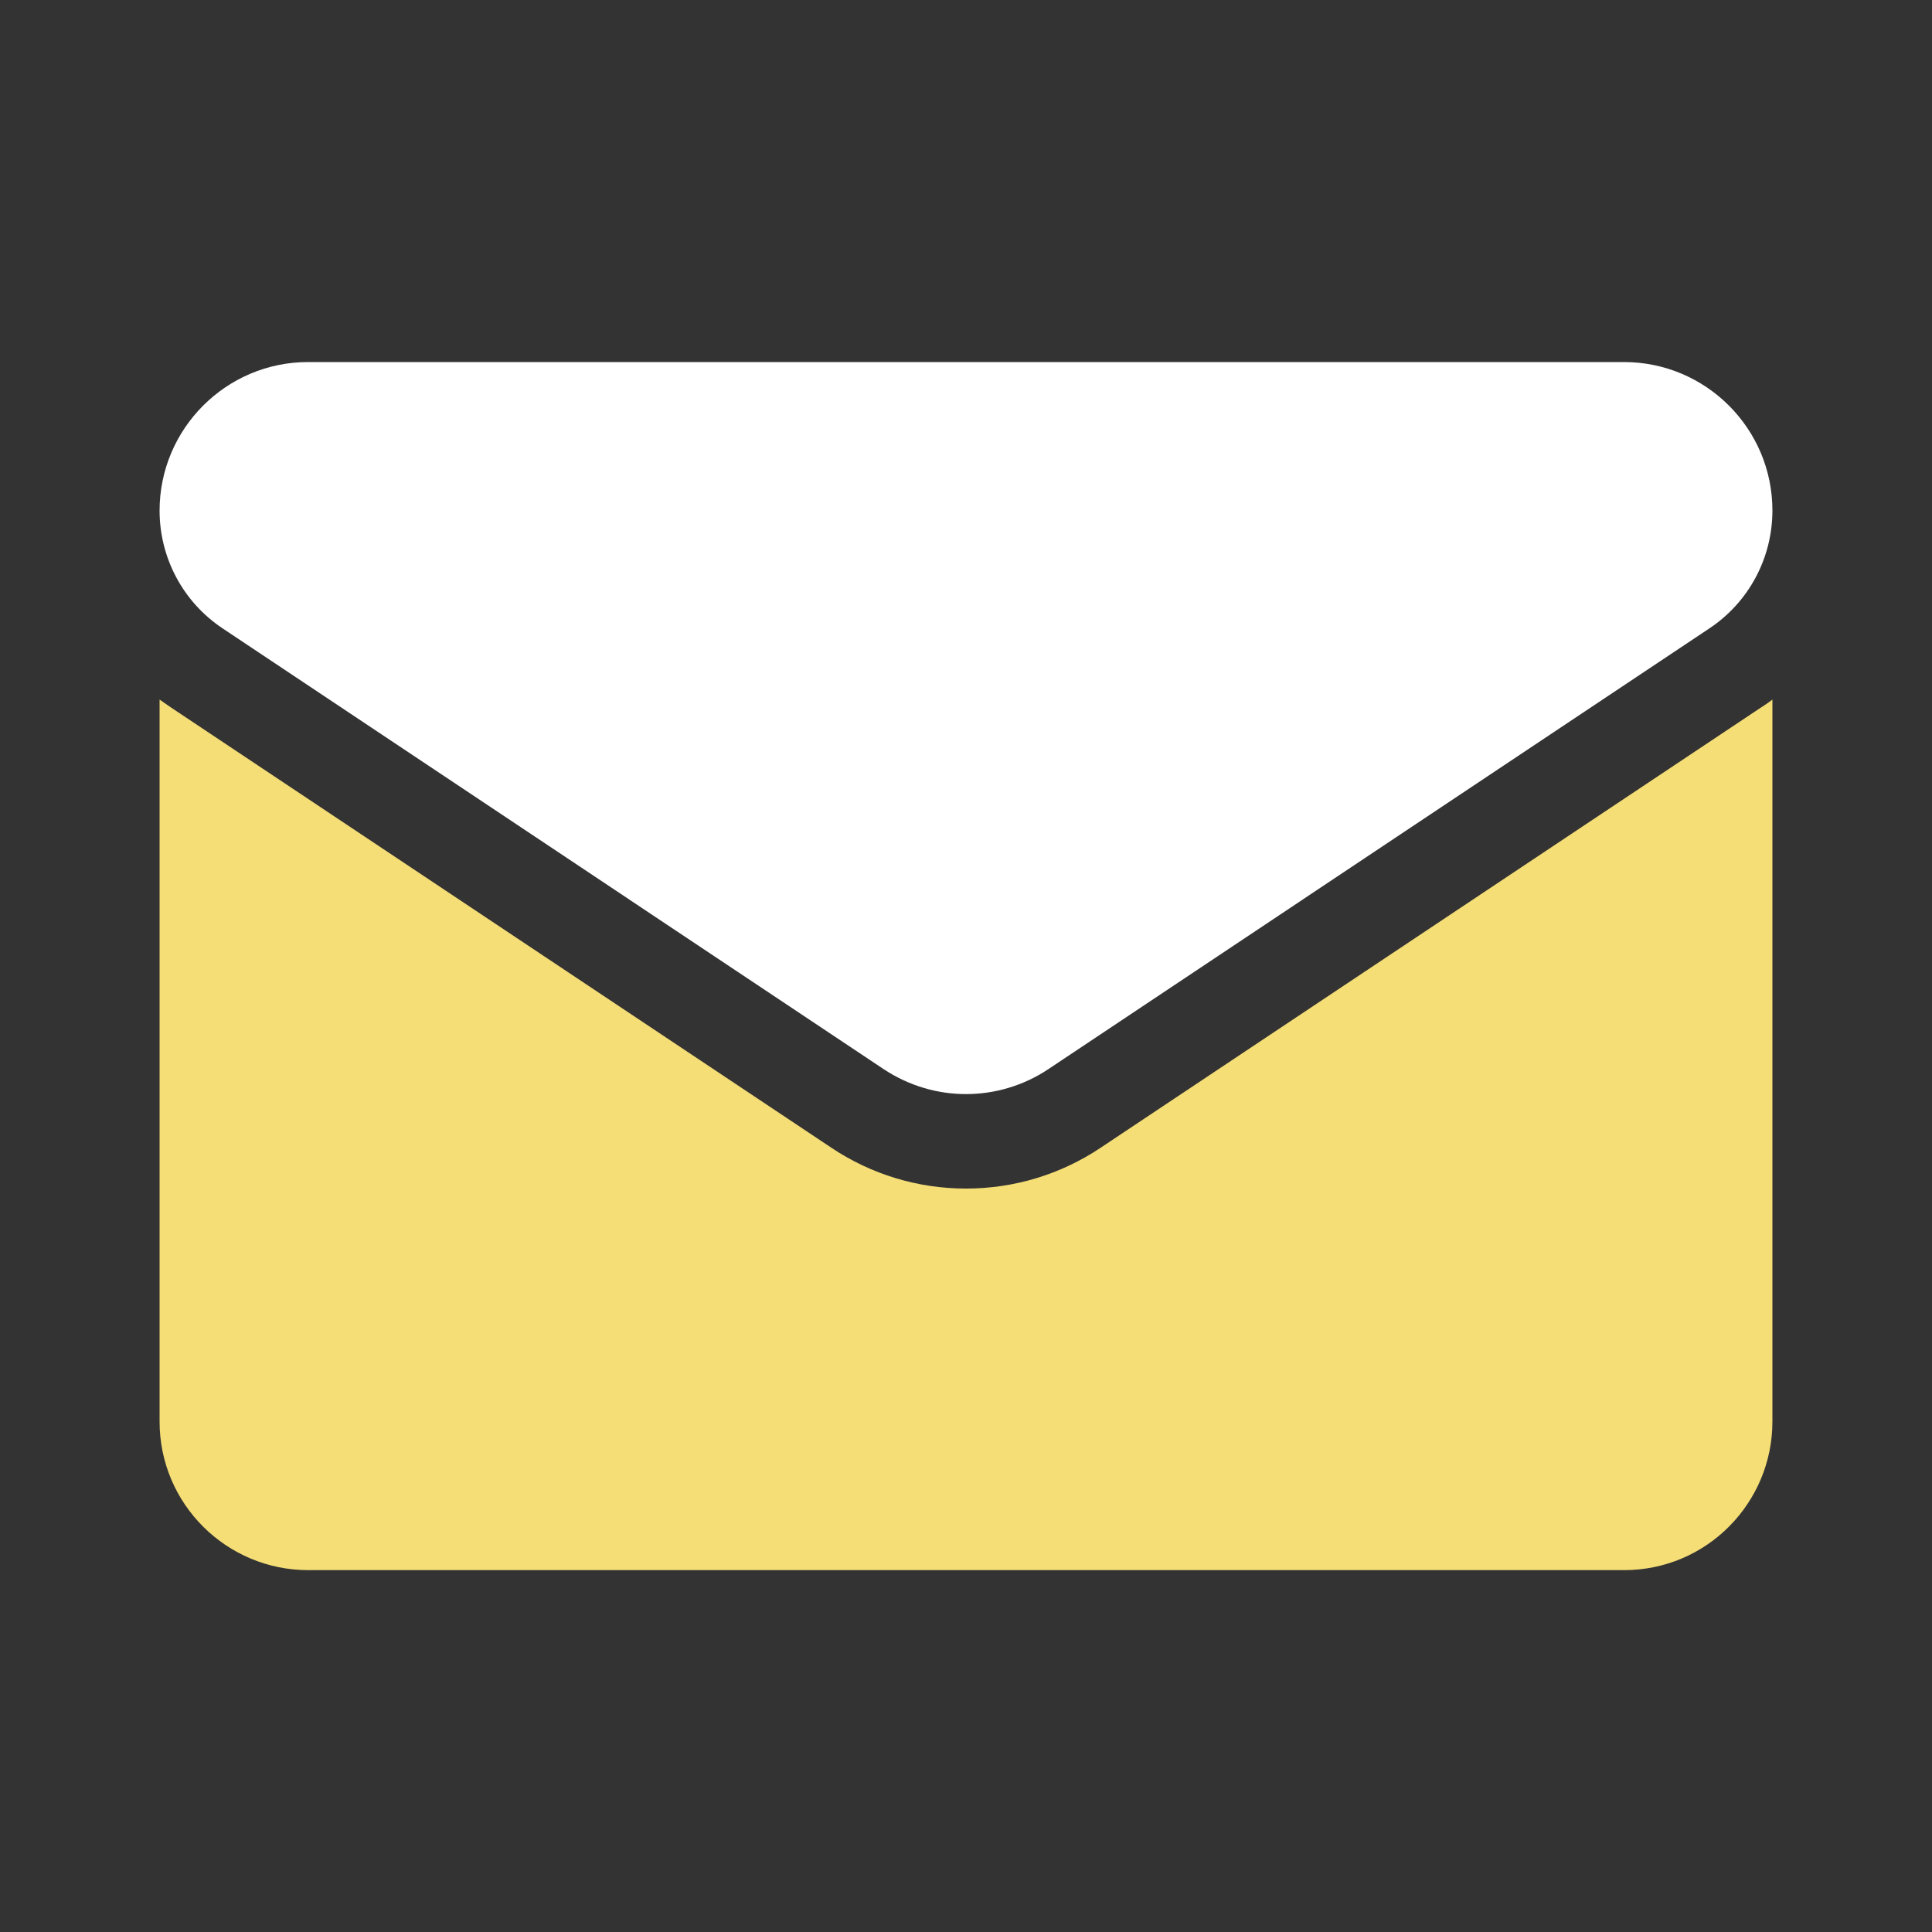
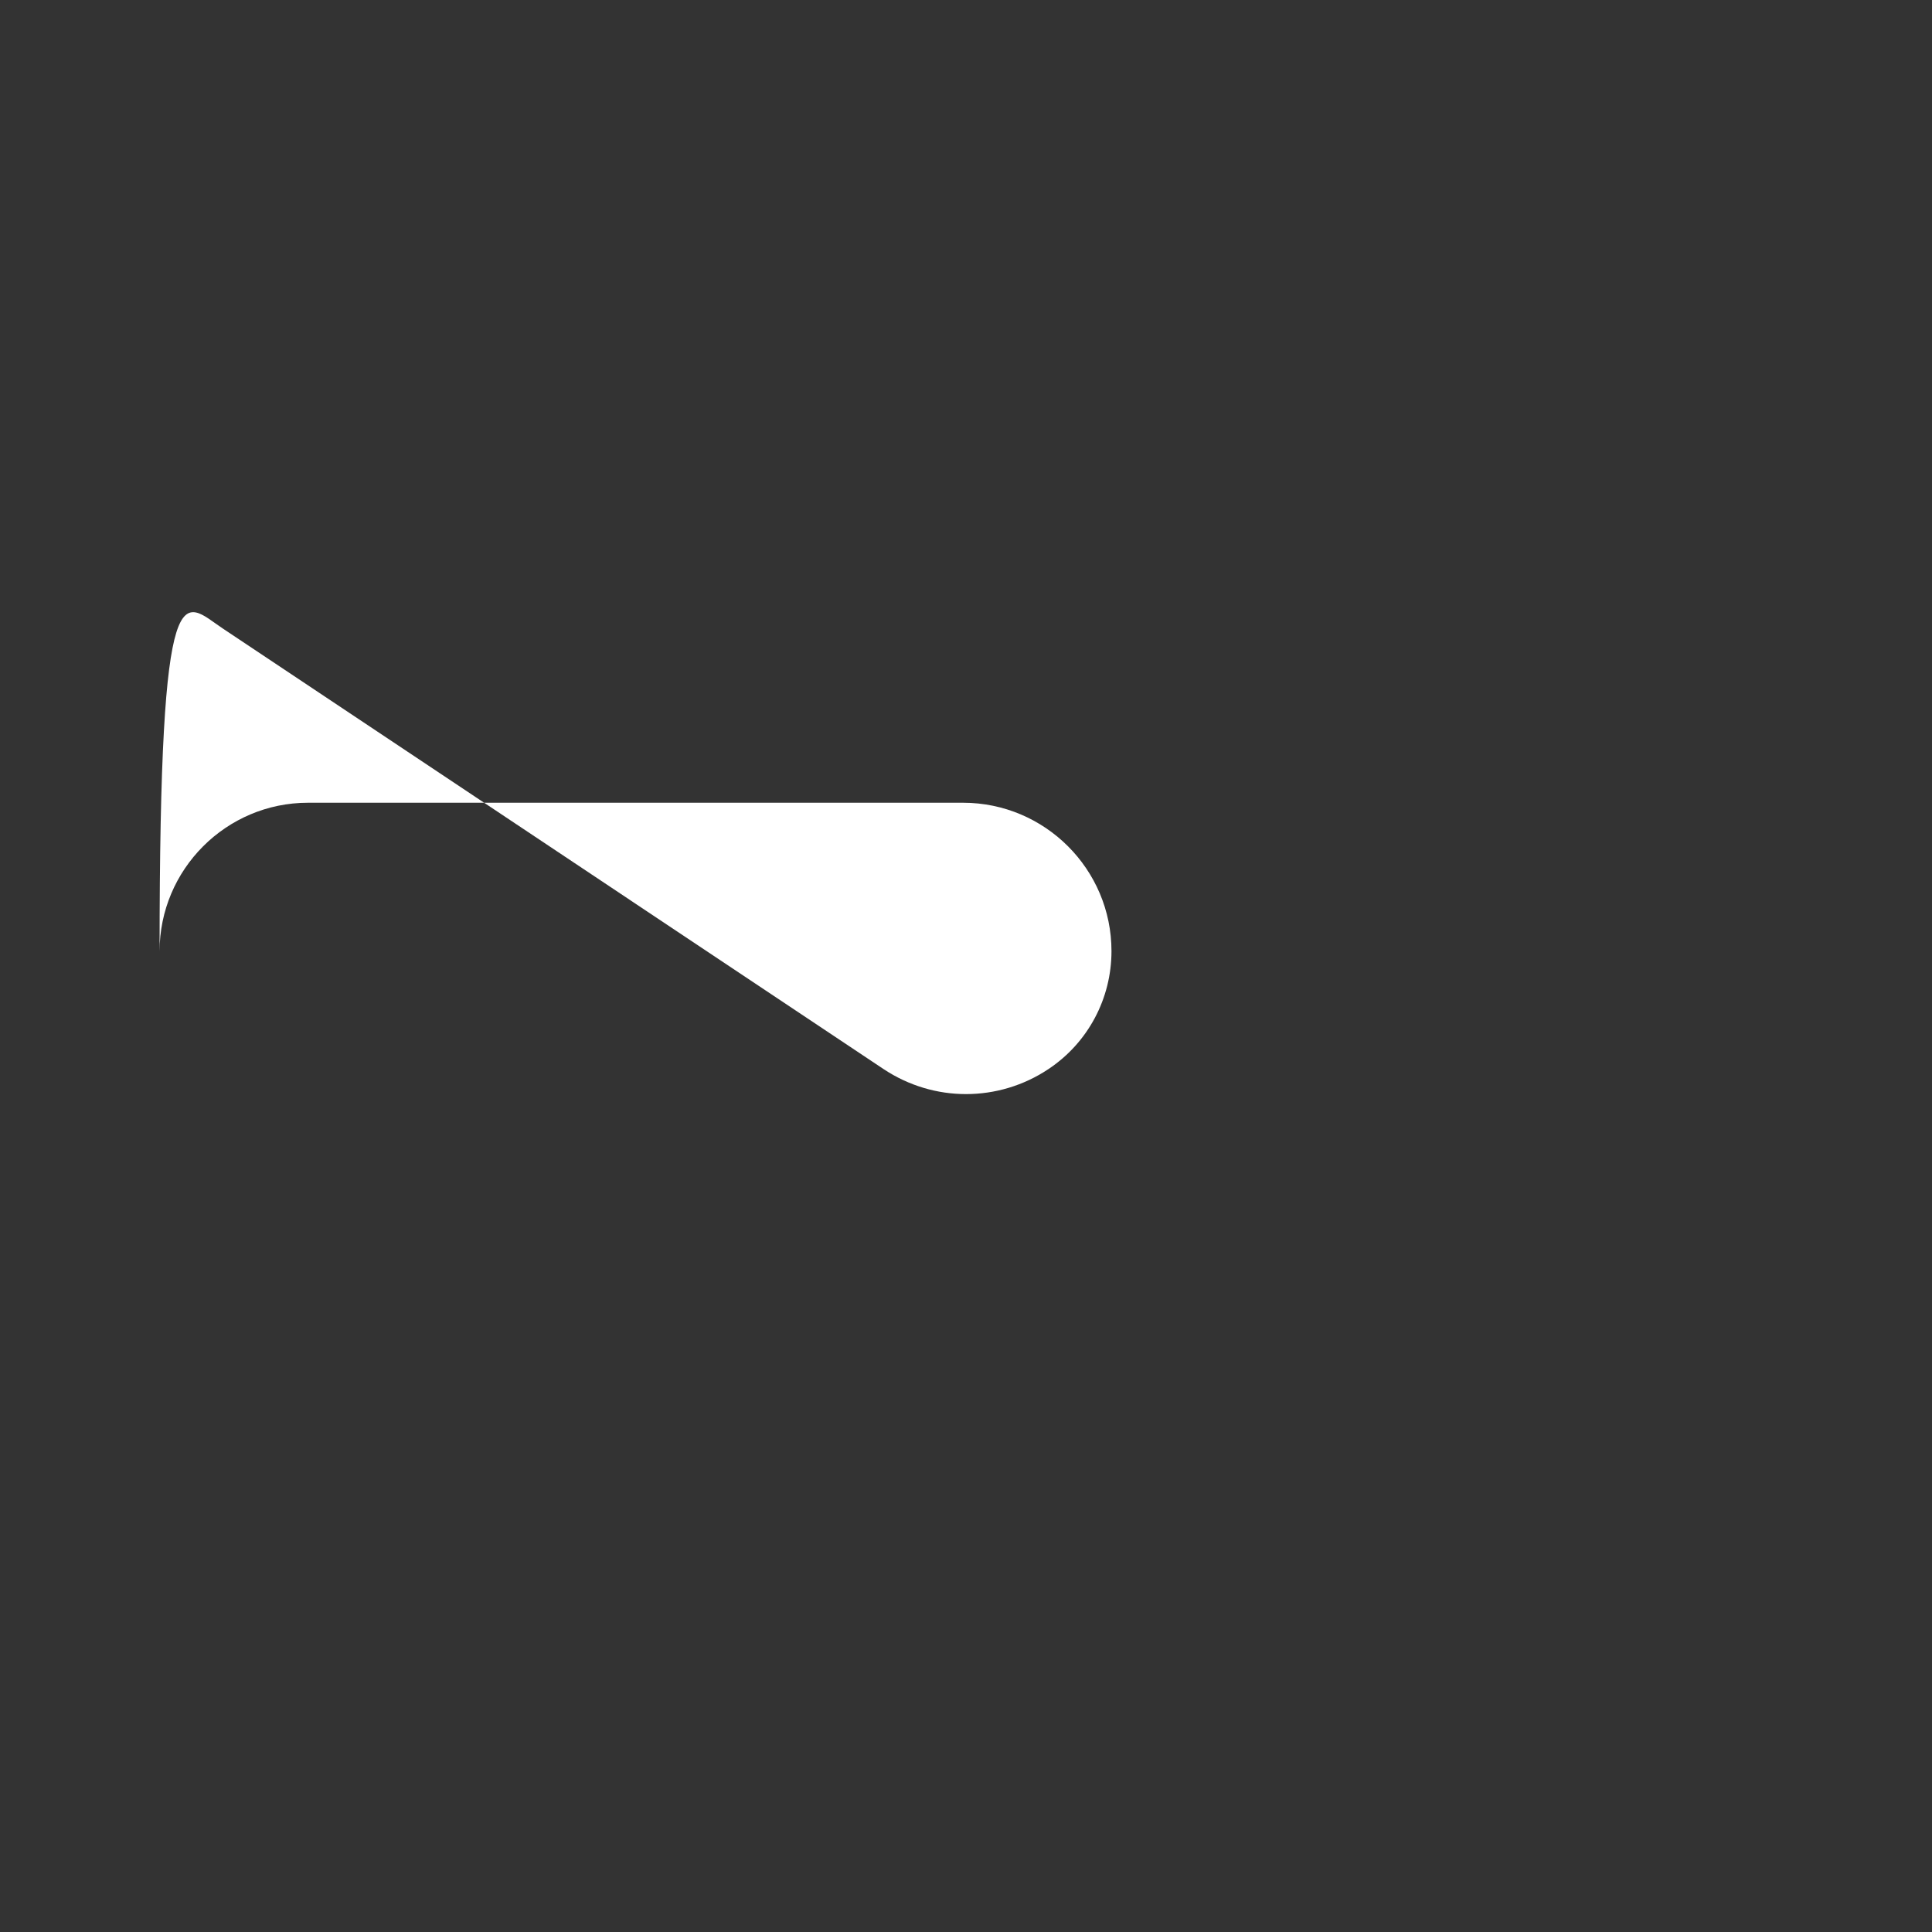
<svg xmlns="http://www.w3.org/2000/svg" id="Layer_1" x="0px" y="0px" viewBox="0 0 100 100" style="enable-background:new 0 0 100 100;" xml:space="preserve">
  <rect x="0" y="0" width="100" height="100" fill="#333333" stroke="none" />
  <style type="text/css">	.st0{fill:#F5DE76;}	.st1{fill:#FFFFFF;}	.st2{fill:none;stroke:#D29E4A;stroke-miterlimit:10;}	.st3{fill:none;}	.st4{fill-rule:evenodd;clip-rule:evenodd;fill:#FFFFFF;}	.st5{fill-rule:evenodd;clip-rule:evenodd;fill:#F5DE76;}	.st6{fill:url(#SVGID_1_);}	.st7{fill:#AAC4D3;}	.st8{stroke:#000000;stroke-miterlimit:10;}	.st9{fill:#80C11C;}	.st10{fill:#B0B0B0;}	.st11{fill:#FFE1CF;}</style>
  <g>
-     <path class="st0" d="M56.98,59.4c-2.08,1.39-4.49,2.12-6.98,2.12c-2.49,0-4.9-0.73-6.98-2.12L8.82,36.6  c-0.19-0.13-0.38-0.26-0.56-0.39v37.37c0,4.28,3.48,7.69,7.69,7.69h68.11c4.28,0,7.68-3.48,7.68-7.69V36.21  c-0.18,0.14-0.37,0.27-0.56,0.39L56.98,59.4z" />
-     <path class="st1" d="M11.53,32.53l34.21,22.81c1.3,0.86,2.78,1.29,4.26,1.29c1.48,0,2.97-0.43,4.26-1.29l34.21-22.81  c2.05-1.36,3.27-3.65,3.27-6.11c0-4.24-3.45-7.68-7.68-7.68H15.94c-4.23,0-7.68,3.45-7.68,7.69C8.26,28.88,9.48,31.17,11.53,32.53" />
+     <path class="st1" d="M11.53,32.53l34.21,22.81c1.3,0.86,2.78,1.29,4.26,1.29c1.48,0,2.97-0.43,4.26-1.29c2.05-1.36,3.27-3.65,3.27-6.11c0-4.24-3.45-7.68-7.68-7.68H15.94c-4.23,0-7.68,3.45-7.68,7.69C8.26,28.88,9.48,31.17,11.53,32.53" />
  </g>
</svg>